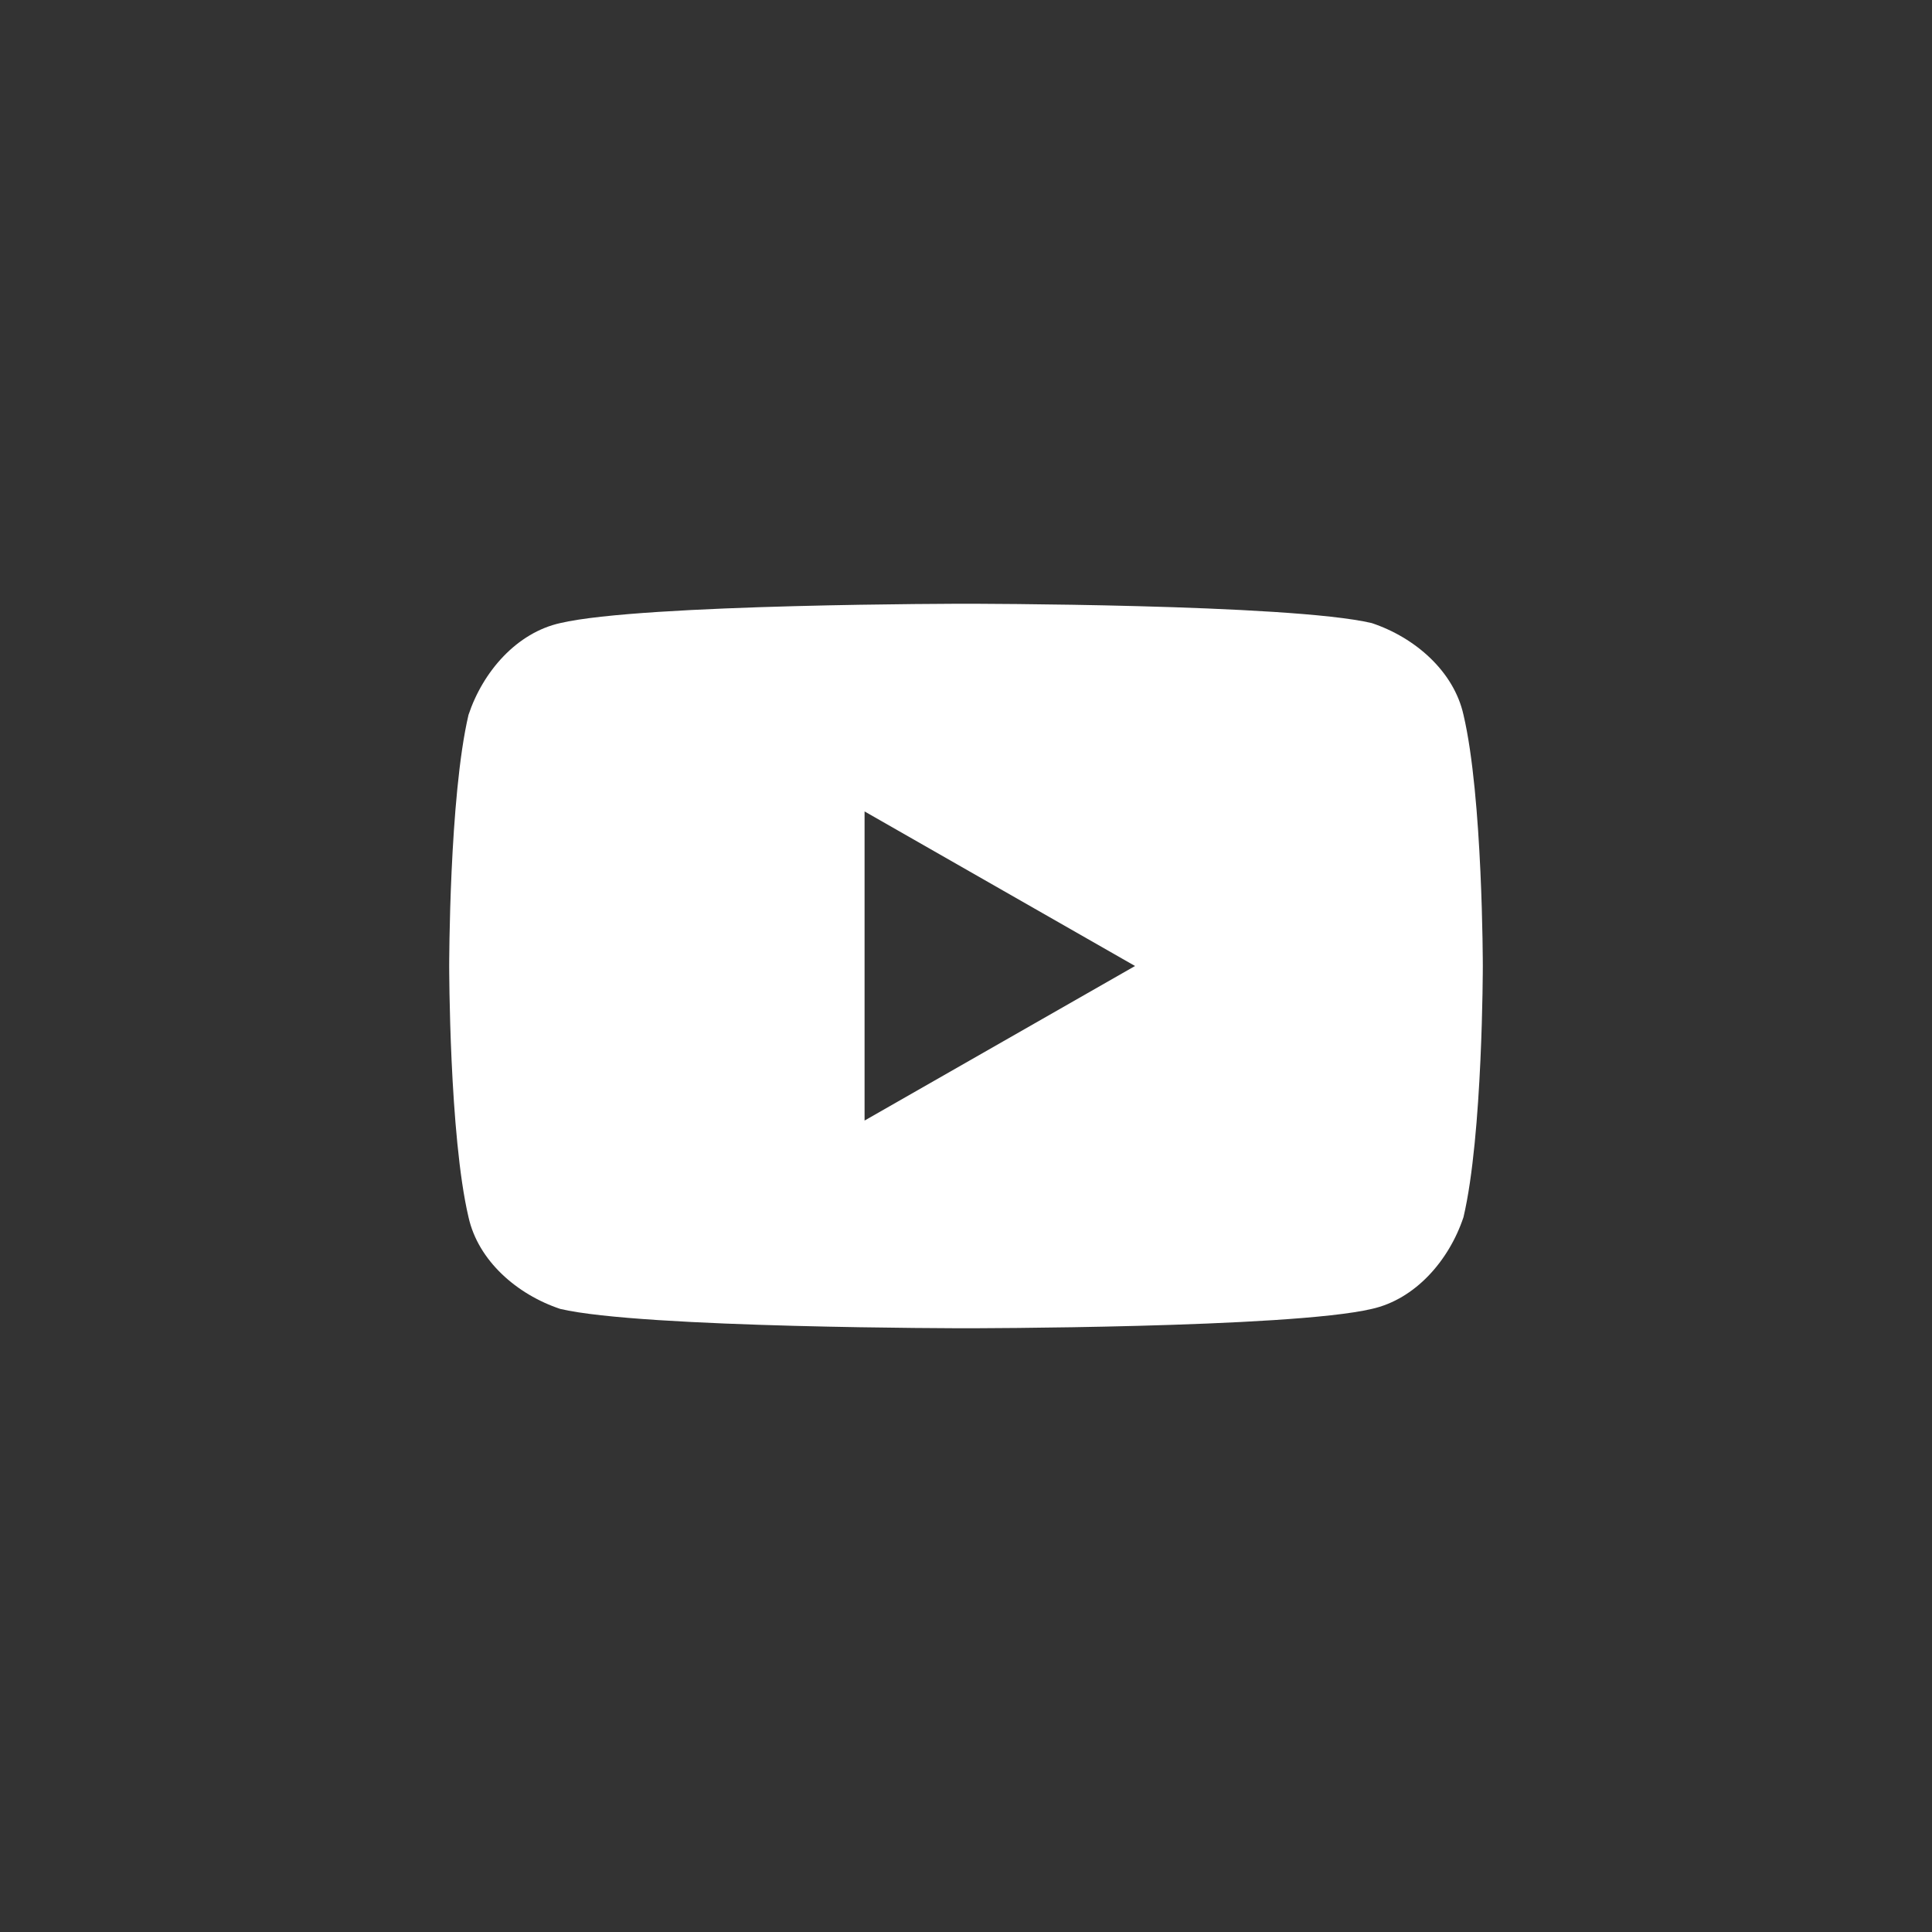
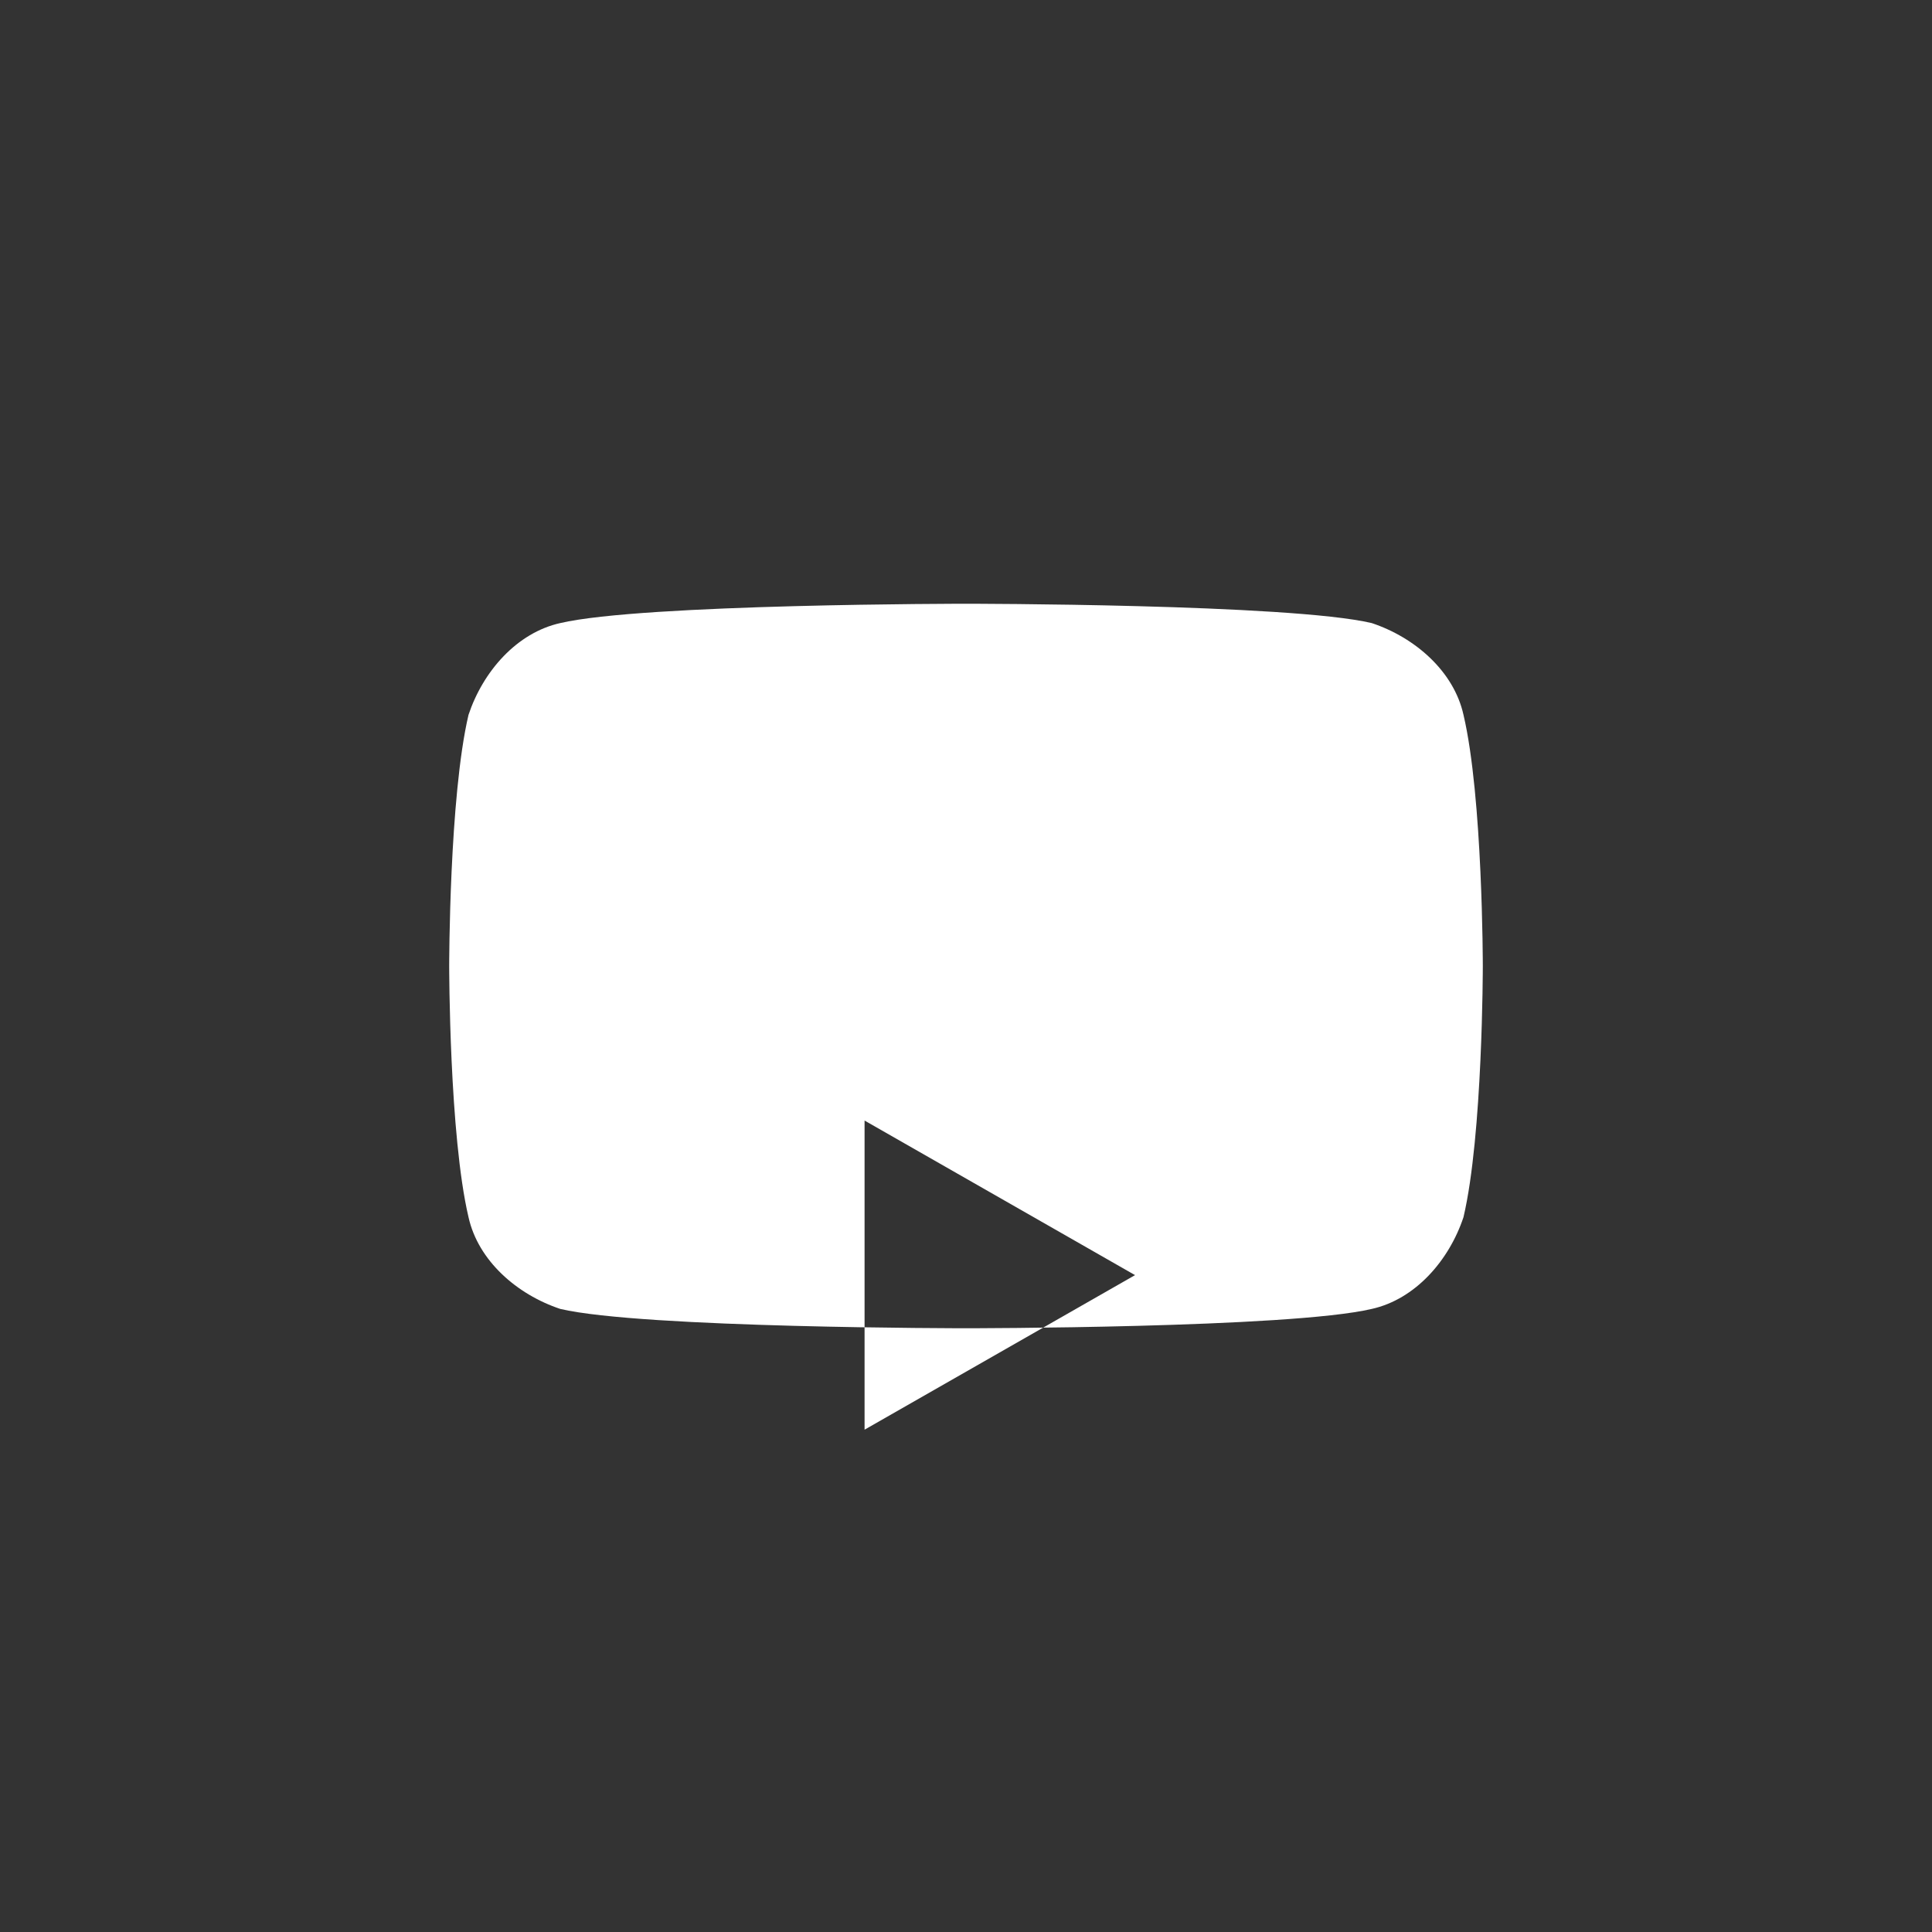
<svg xmlns="http://www.w3.org/2000/svg" id="Layer_1" width="40" height="40" version="1.1" viewBox="0 0 40 40">
  <rect x="0" y="0" width="40" height="40" fill="#333333" stroke="none" />
  <defs>
    <style>
      .st0 {
        fill: #fff;
      }
    </style>
  </defs>
-   <path class="st0" d="M30.3,14.8c-.2-.9-1-1.6-1.9-1.9-1.7-.4-8.4-.4-8.4-.4,0,0-6.7,0-8.4.4-.9.2-1.6,1-1.9,1.9-.4,1.7-.4,5.2-.4,5.2,0,0,0,3.5.4,5.2.2.9,1,1.6,1.9,1.9,1.7.4,8.4.4,8.4.4,0,0,6.7,0,8.4-.4.9-.2,1.6-1,1.9-1.9.4-1.7.4-5.2.4-5.2,0,0,0-3.5-.4-5.2ZM17.9,23.2v-6.4l5.6,3.2-5.6,3.2Z" />
+   <path class="st0" d="M30.3,14.8c-.2-.9-1-1.6-1.9-1.9-1.7-.4-8.4-.4-8.4-.4,0,0-6.7,0-8.4.4-.9.2-1.6,1-1.9,1.9-.4,1.7-.4,5.2-.4,5.2,0,0,0,3.5.4,5.2.2.9,1,1.6,1.9,1.9,1.7.4,8.4.4,8.4.4,0,0,6.7,0,8.4-.4.9-.2,1.6-1,1.9-1.9.4-1.7.4-5.2.4-5.2,0,0,0-3.5-.4-5.2ZM17.9,23.2l5.6,3.2-5.6,3.2Z" />
</svg>